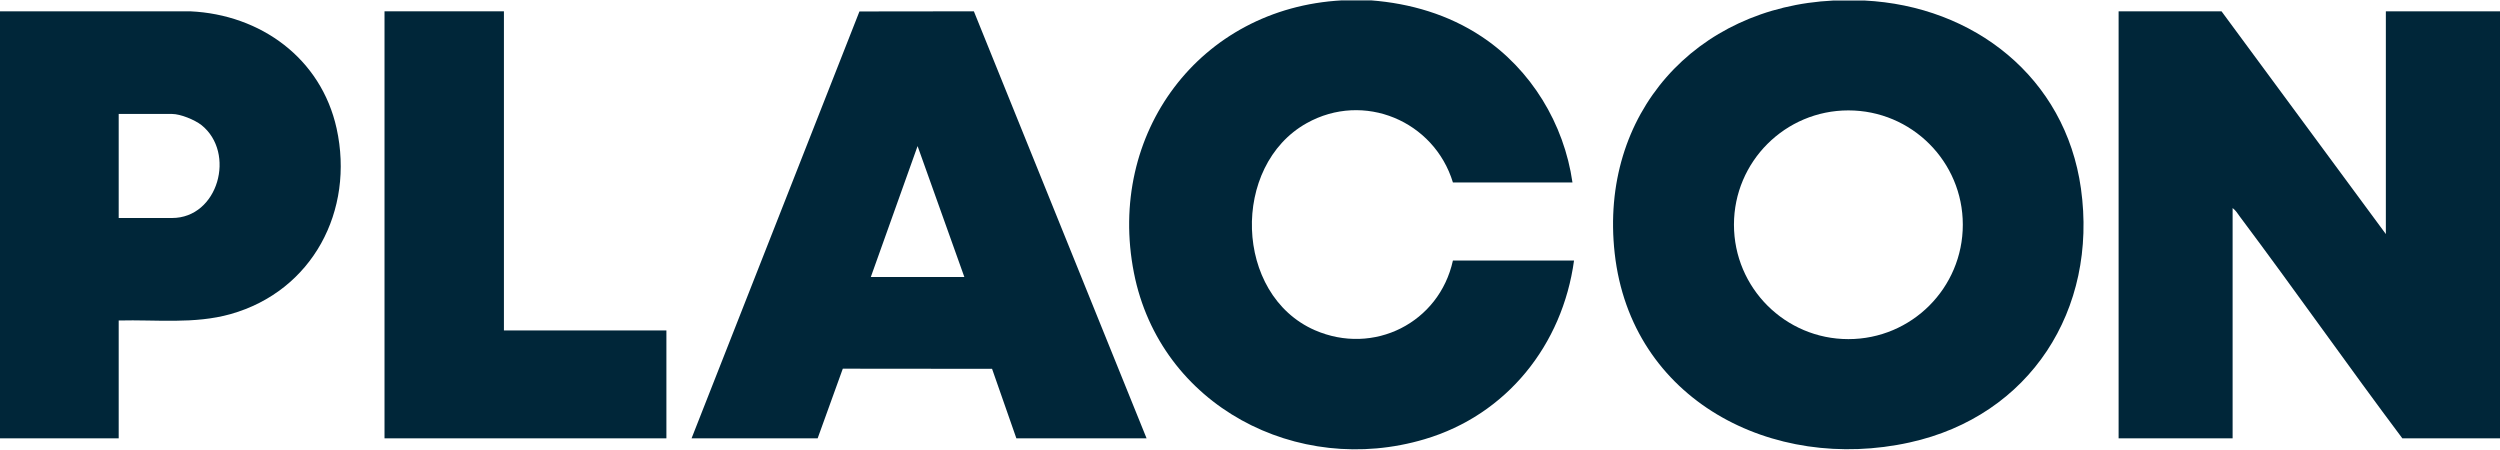
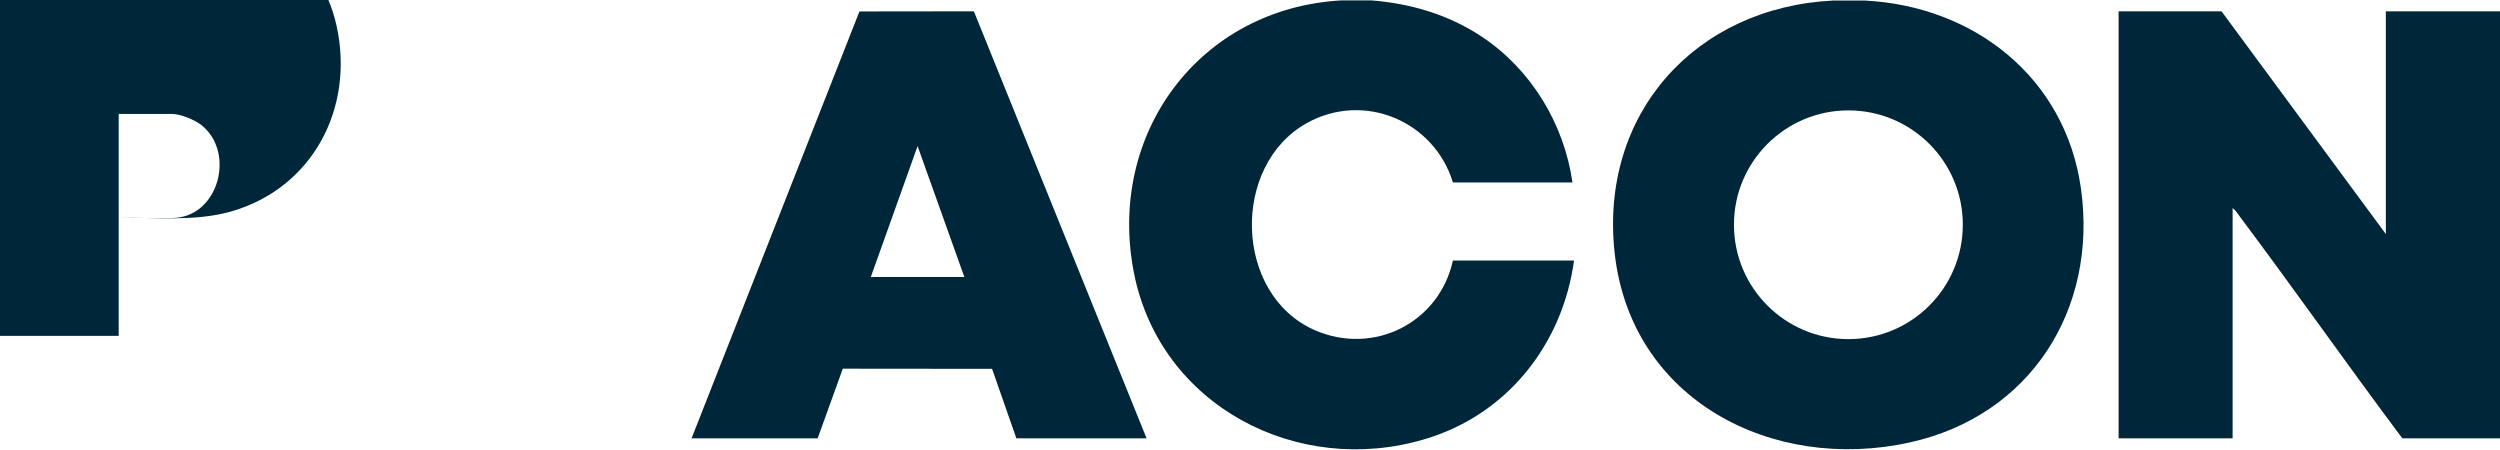
<svg xmlns="http://www.w3.org/2000/svg" xml:space="preserve" width="1162px" height="209px" version="1.1" shape-rendering="geometricPrecision" text-rendering="geometricPrecision" image-rendering="optimizeQuality" fill-rule="evenodd" clip-rule="evenodd" viewBox="0 0 175.87 31.58">
  <g id="Camada_x0020_1">
    <path fill="#002639" fill-rule="nonzero" d="M138.08 15.78c0,-4.44 -3.6,-8.04 -8.05,-8.04 -4.44,0 -8.05,3.6 -8.05,8.04 0,4.45 3.61,8.05 8.05,8.05 4.45,0 8.05,-3.6 8.05,-8.05zm-6.93 -15.77c7.7,0.38 14.14,5.4 15.24,13.22 1.2,8.53 -3.58,16.01 -12.05,17.87 -9.65,2.13 -19.6,-2.98 -20.75,-13.31 -1.09,-9.81 5.68,-17.31 15.4,-17.78l2.16 0z" />
    <path fill="#002639" fill-rule="nonzero" d="M96.45 0c2.76,0.21 5.45,1 7.77,2.54 3.49,2.31 5.81,6.14 6.4,10.27l-8.41 0c-1.32,-4.33 -6.27,-6.42 -10.29,-4.17 -5.33,2.98 -5.12,12.06 0.57,14.56 4.15,1.81 8.76,-0.52 9.72,-4.9l8.52 0c-0.81,5.93 -4.73,10.86 -10.51,12.57 -8.96,2.67 -18.61,-2.36 -20.45,-11.7 -1.93,-9.79 4.62,-18.63 14.63,-19.17l2.05 0z" />
    <path fill="#002639" fill-rule="nonzero" d="M167.84 16.44l0 -15.67 8.03 0 0 30.04 -6.87 0c-3.86,-5.15 -7.55,-10.42 -11.41,-15.57 -0.16,-0.22 -0.31,-0.47 -0.53,-0.63l0 16.2 -8.02 0 0 -30.04 7.24 0 11.56 15.67z" />
    <path fill="#002639" fill-rule="nonzero" d="M67.84 19.46l-3.29 -9.21 -3.29 9.21 6.58 0zm-19.19 11.35l11.81 -30.03 8.05 -0.01 12.15 30.04 -9.16 0 -1.71 -4.89 -10.5 -0.01 -1.77 4.9 -8.87 0z" />
-     <path fill="#002639" fill-rule="nonzero" d="M8.35 15.31l3.75 0c3.26,0 4.51,-4.59 2.07,-6.54 -0.48,-0.37 -1.47,-0.78 -2.07,-0.78l-3.75 0 0 7.32zm0 7.21l0 8.29 -8.35 0 0 -30.04 13.39 0c4.95,0.23 9.2,3.31 10.29,8.24 1.27,5.78 -1.69,11.43 -7.46,13.06 -2.57,0.72 -5.23,0.38 -7.87,0.45z" />
-     <polygon fill="#002639" fill-rule="nonzero" points="35.45,0.77 35.45,23.22 46.88,23.22 46.88,30.81 27.05,30.81 27.05,0.77 " />
+     <path fill="#002639" fill-rule="nonzero" d="M8.35 15.31l3.75 0c3.26,0 4.51,-4.59 2.07,-6.54 -0.48,-0.37 -1.47,-0.78 -2.07,-0.78l-3.75 0 0 7.32zl0 8.29 -8.35 0 0 -30.04 13.39 0c4.95,0.23 9.2,3.31 10.29,8.24 1.27,5.78 -1.69,11.43 -7.46,13.06 -2.57,0.72 -5.23,0.38 -7.87,0.45z" />
  </g>
</svg>